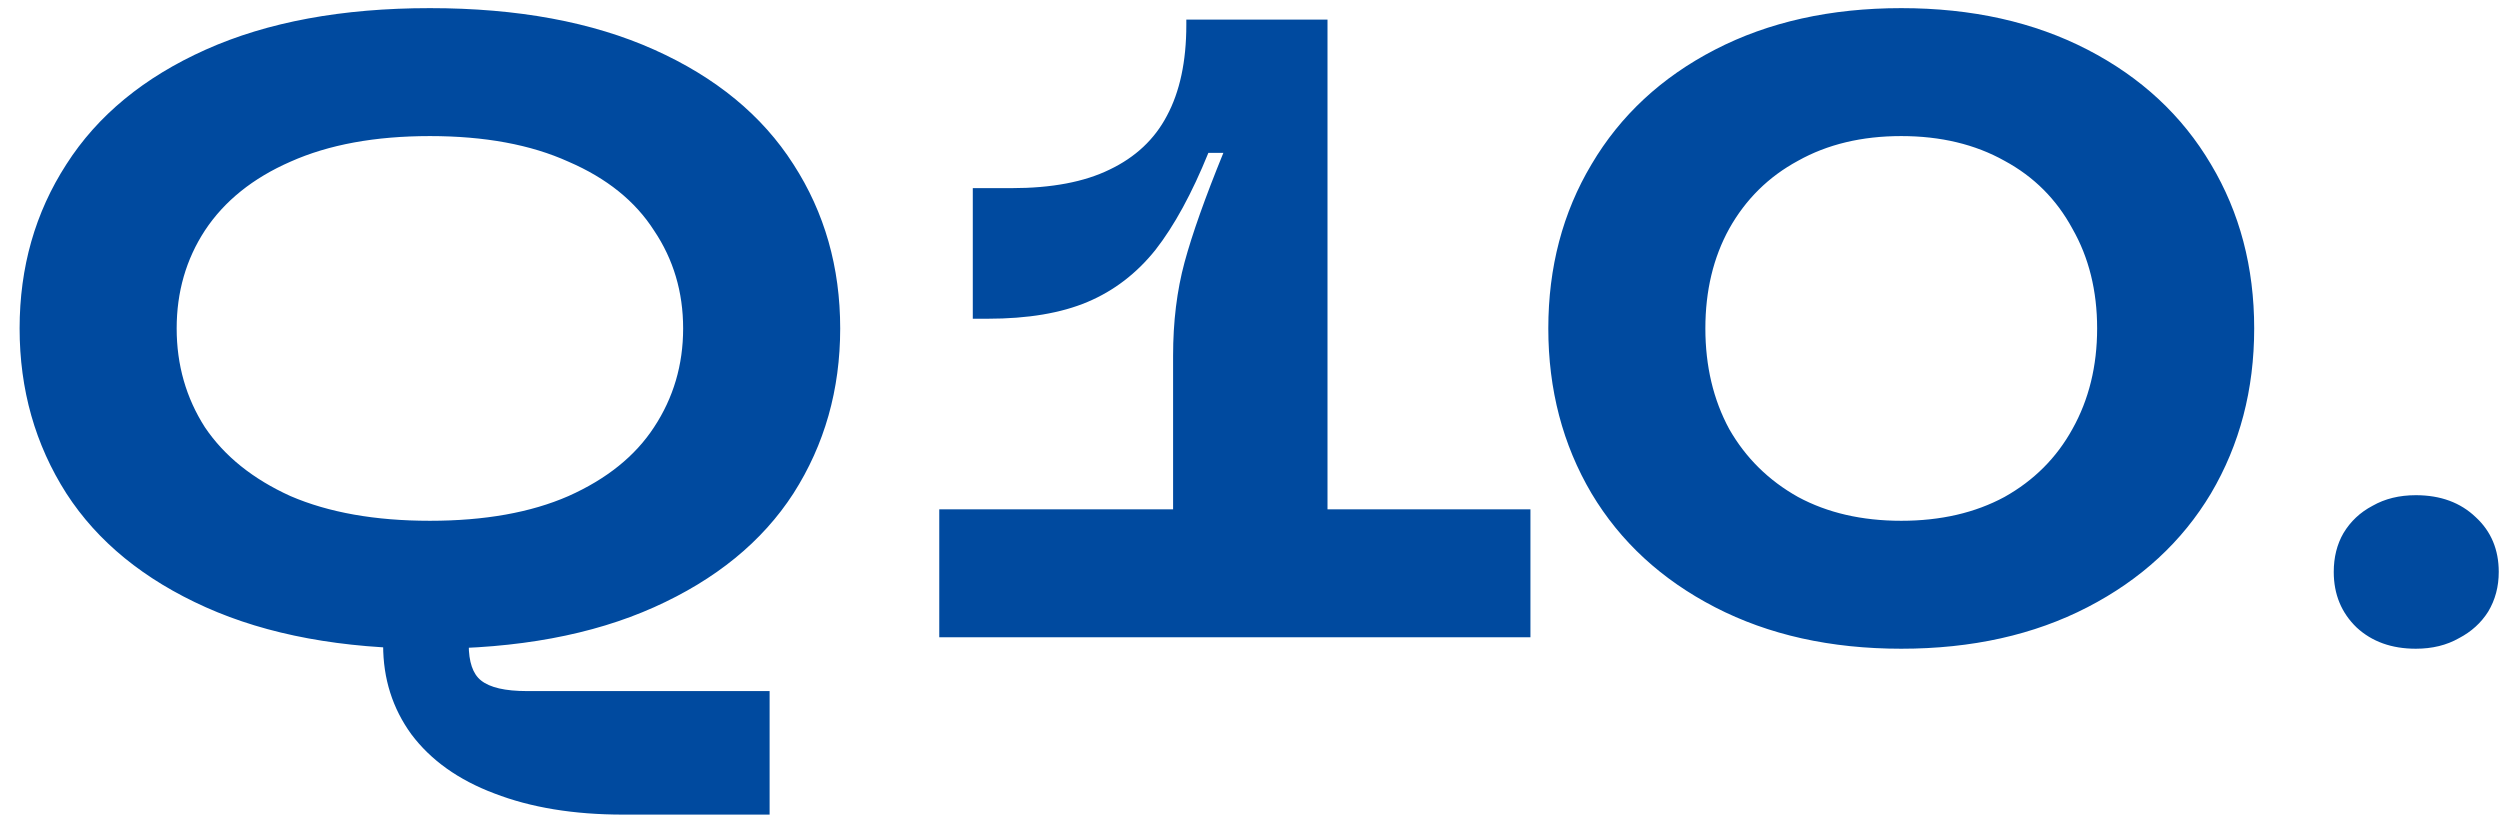
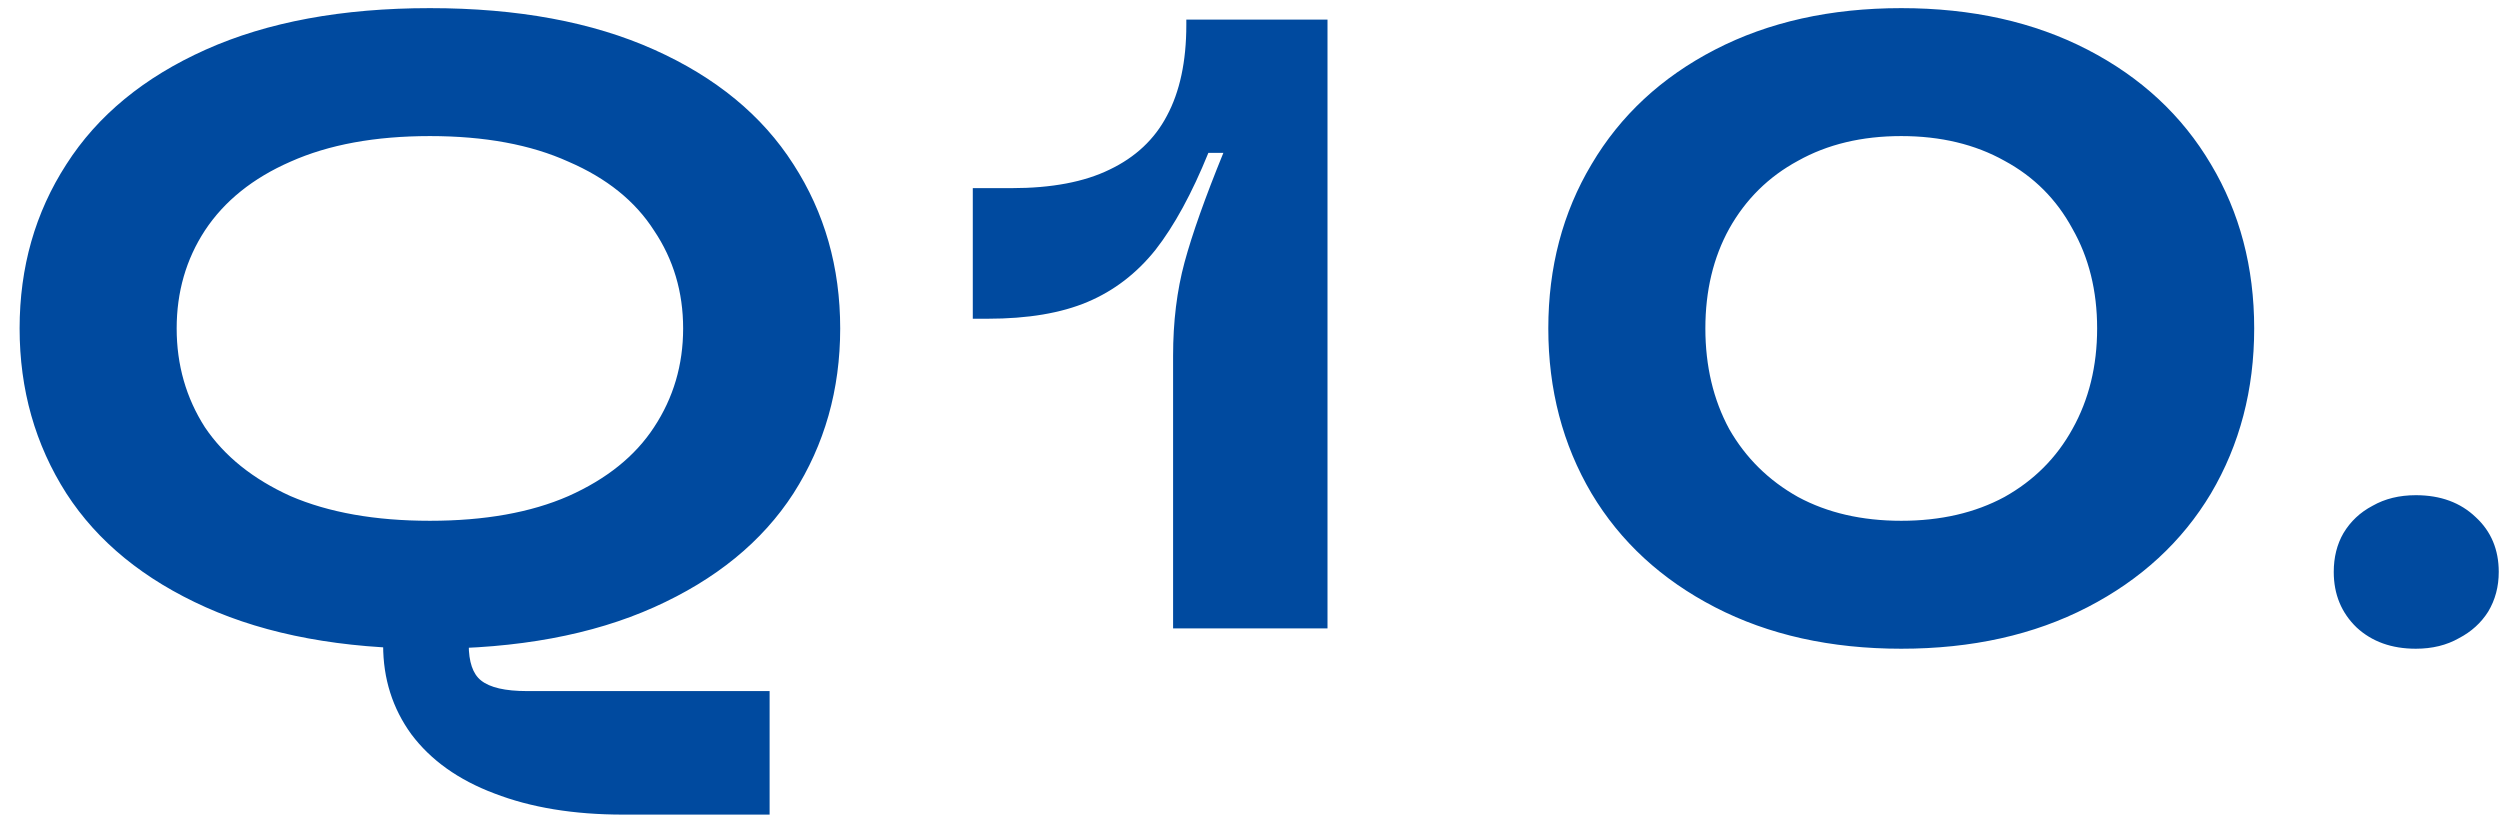
<svg xmlns="http://www.w3.org/2000/svg" width="102" height="34" viewBox="0 0 102 34" fill="none">
-   <path d="M17.54 26.468C13.964 26.468 10.916 25.904 8.396 24.776C5.876 23.648 3.98 22.1 2.708 20.132C1.436 18.14 0.8 15.896 0.8 13.4C0.8 10.904 1.436 8.672 2.708 6.704C3.98 4.712 5.876 3.152 8.396 2.024C10.916 0.896 13.964 0.332 17.54 0.332C21.116 0.332 24.164 0.896 26.684 2.024C29.204 3.152 31.1 4.712 32.372 6.704C33.644 8.672 34.28 10.904 34.28 13.4C34.28 15.896 33.644 18.14 32.372 20.132C31.1 22.1 29.204 23.648 26.684 24.776C24.164 25.904 21.116 26.468 17.54 26.468ZM25.424 33.236C23.408 33.236 21.656 32.948 20.168 32.372C18.704 31.82 17.576 31.016 16.784 29.96C16.016 28.904 15.632 27.692 15.632 26.324V25.424H19.124V26.288C19.124 27.008 19.292 27.5 19.628 27.764C19.988 28.052 20.612 28.196 21.5 28.196H31.4V33.236H25.424ZM17.54 21.248C19.772 21.248 21.656 20.912 23.192 20.24C24.752 19.544 25.916 18.608 26.684 17.432C27.476 16.232 27.872 14.888 27.872 13.4C27.872 11.912 27.476 10.58 26.684 9.404C25.916 8.204 24.752 7.268 23.192 6.596C21.656 5.9 19.772 5.552 17.54 5.552C15.308 5.552 13.412 5.9 11.852 6.596C10.316 7.268 9.152 8.204 8.36 9.404C7.592 10.58 7.208 11.912 7.208 13.4C7.208 14.888 7.592 16.232 8.36 17.432C9.152 18.608 10.316 19.544 11.852 20.24C13.412 20.912 15.308 21.248 17.54 21.248ZM47.862 14.516C47.862 13.124 48.018 11.852 48.33 10.7C48.642 9.548 49.17 8.06 49.914 6.236H49.302C48.63 7.892 47.91 9.212 47.142 10.196C46.374 11.156 45.45 11.864 44.37 12.32C43.29 12.776 41.934 13.004 40.302 13.004H39.69V7.676H41.274C42.906 7.676 44.238 7.424 45.27 6.92C46.326 6.416 47.106 5.684 47.61 4.724C48.138 3.74 48.402 2.504 48.402 1.016V0.8H54.162V25.64H47.862V14.516ZM38.322 26V20.78H62.442V26H38.322ZM77.571 26.468C74.691 26.468 72.159 25.904 69.975 24.776C67.791 23.648 66.111 22.1 64.935 20.132C63.759 18.14 63.171 15.896 63.171 13.4C63.171 10.904 63.759 8.672 64.935 6.704C66.111 4.712 67.791 3.152 69.975 2.024C72.159 0.896 74.691 0.332 77.571 0.332C80.451 0.332 82.983 0.896 85.167 2.024C87.351 3.152 89.031 4.712 90.207 6.704C91.383 8.672 91.971 10.904 91.971 13.4C91.971 15.896 91.383 18.14 90.207 20.132C89.031 22.1 87.351 23.648 85.167 24.776C82.983 25.904 80.451 26.468 77.571 26.468ZM77.571 21.248C79.179 21.248 80.583 20.924 81.783 20.276C82.983 19.604 83.907 18.68 84.555 17.504C85.227 16.304 85.563 14.936 85.563 13.4C85.563 11.864 85.227 10.508 84.555 9.332C83.907 8.132 82.983 7.208 81.783 6.56C80.583 5.888 79.179 5.552 77.571 5.552C75.963 5.552 74.559 5.888 73.359 6.56C72.159 7.208 71.223 8.132 70.551 9.332C69.903 10.508 69.579 11.864 69.579 13.4C69.579 14.936 69.903 16.304 70.551 17.504C71.223 18.68 72.159 19.604 73.359 20.276C74.559 20.924 75.963 21.248 77.571 21.248ZM98.565 26.468C97.581 26.468 96.777 26.18 96.153 25.604C95.529 25.004 95.217 24.248 95.217 23.336C95.217 22.736 95.349 22.208 95.613 21.752C95.901 21.272 96.297 20.9 96.801 20.636C97.305 20.348 97.893 20.204 98.565 20.204C99.573 20.204 100.389 20.504 101.013 21.104C101.637 21.68 101.949 22.424 101.949 23.336C101.949 23.936 101.805 24.476 101.517 24.956C101.229 25.412 100.833 25.772 100.329 26.036C99.825 26.324 99.237 26.468 98.565 26.468Z" fill="#004A9F" />
+   <path d="M17.54 26.468C13.964 26.468 10.916 25.904 8.396 24.776C5.876 23.648 3.98 22.1 2.708 20.132C1.436 18.14 0.8 15.896 0.8 13.4C0.8 10.904 1.436 8.672 2.708 6.704C3.98 4.712 5.876 3.152 8.396 2.024C10.916 0.896 13.964 0.332 17.54 0.332C21.116 0.332 24.164 0.896 26.684 2.024C29.204 3.152 31.1 4.712 32.372 6.704C33.644 8.672 34.28 10.904 34.28 13.4C34.28 15.896 33.644 18.14 32.372 20.132C31.1 22.1 29.204 23.648 26.684 24.776C24.164 25.904 21.116 26.468 17.54 26.468ZM25.424 33.236C23.408 33.236 21.656 32.948 20.168 32.372C18.704 31.82 17.576 31.016 16.784 29.96C16.016 28.904 15.632 27.692 15.632 26.324V25.424H19.124V26.288C19.124 27.008 19.292 27.5 19.628 27.764C19.988 28.052 20.612 28.196 21.5 28.196H31.4V33.236H25.424ZM17.54 21.248C19.772 21.248 21.656 20.912 23.192 20.24C24.752 19.544 25.916 18.608 26.684 17.432C27.476 16.232 27.872 14.888 27.872 13.4C27.872 11.912 27.476 10.58 26.684 9.404C25.916 8.204 24.752 7.268 23.192 6.596C21.656 5.9 19.772 5.552 17.54 5.552C15.308 5.552 13.412 5.9 11.852 6.596C10.316 7.268 9.152 8.204 8.36 9.404C7.592 10.58 7.208 11.912 7.208 13.4C7.208 14.888 7.592 16.232 8.36 17.432C9.152 18.608 10.316 19.544 11.852 20.24C13.412 20.912 15.308 21.248 17.54 21.248ZM47.862 14.516C47.862 13.124 48.018 11.852 48.33 10.7C48.642 9.548 49.17 8.06 49.914 6.236H49.302C48.63 7.892 47.91 9.212 47.142 10.196C46.374 11.156 45.45 11.864 44.37 12.32C43.29 12.776 41.934 13.004 40.302 13.004H39.69V7.676H41.274C42.906 7.676 44.238 7.424 45.27 6.92C46.326 6.416 47.106 5.684 47.61 4.724C48.138 3.74 48.402 2.504 48.402 1.016V0.8H54.162V25.64H47.862V14.516ZM38.322 26H62.442V26H38.322ZM77.571 26.468C74.691 26.468 72.159 25.904 69.975 24.776C67.791 23.648 66.111 22.1 64.935 20.132C63.759 18.14 63.171 15.896 63.171 13.4C63.171 10.904 63.759 8.672 64.935 6.704C66.111 4.712 67.791 3.152 69.975 2.024C72.159 0.896 74.691 0.332 77.571 0.332C80.451 0.332 82.983 0.896 85.167 2.024C87.351 3.152 89.031 4.712 90.207 6.704C91.383 8.672 91.971 10.904 91.971 13.4C91.971 15.896 91.383 18.14 90.207 20.132C89.031 22.1 87.351 23.648 85.167 24.776C82.983 25.904 80.451 26.468 77.571 26.468ZM77.571 21.248C79.179 21.248 80.583 20.924 81.783 20.276C82.983 19.604 83.907 18.68 84.555 17.504C85.227 16.304 85.563 14.936 85.563 13.4C85.563 11.864 85.227 10.508 84.555 9.332C83.907 8.132 82.983 7.208 81.783 6.56C80.583 5.888 79.179 5.552 77.571 5.552C75.963 5.552 74.559 5.888 73.359 6.56C72.159 7.208 71.223 8.132 70.551 9.332C69.903 10.508 69.579 11.864 69.579 13.4C69.579 14.936 69.903 16.304 70.551 17.504C71.223 18.68 72.159 19.604 73.359 20.276C74.559 20.924 75.963 21.248 77.571 21.248ZM98.565 26.468C97.581 26.468 96.777 26.18 96.153 25.604C95.529 25.004 95.217 24.248 95.217 23.336C95.217 22.736 95.349 22.208 95.613 21.752C95.901 21.272 96.297 20.9 96.801 20.636C97.305 20.348 97.893 20.204 98.565 20.204C99.573 20.204 100.389 20.504 101.013 21.104C101.637 21.68 101.949 22.424 101.949 23.336C101.949 23.936 101.805 24.476 101.517 24.956C101.229 25.412 100.833 25.772 100.329 26.036C99.825 26.324 99.237 26.468 98.565 26.468Z" fill="#004A9F" />
</svg>